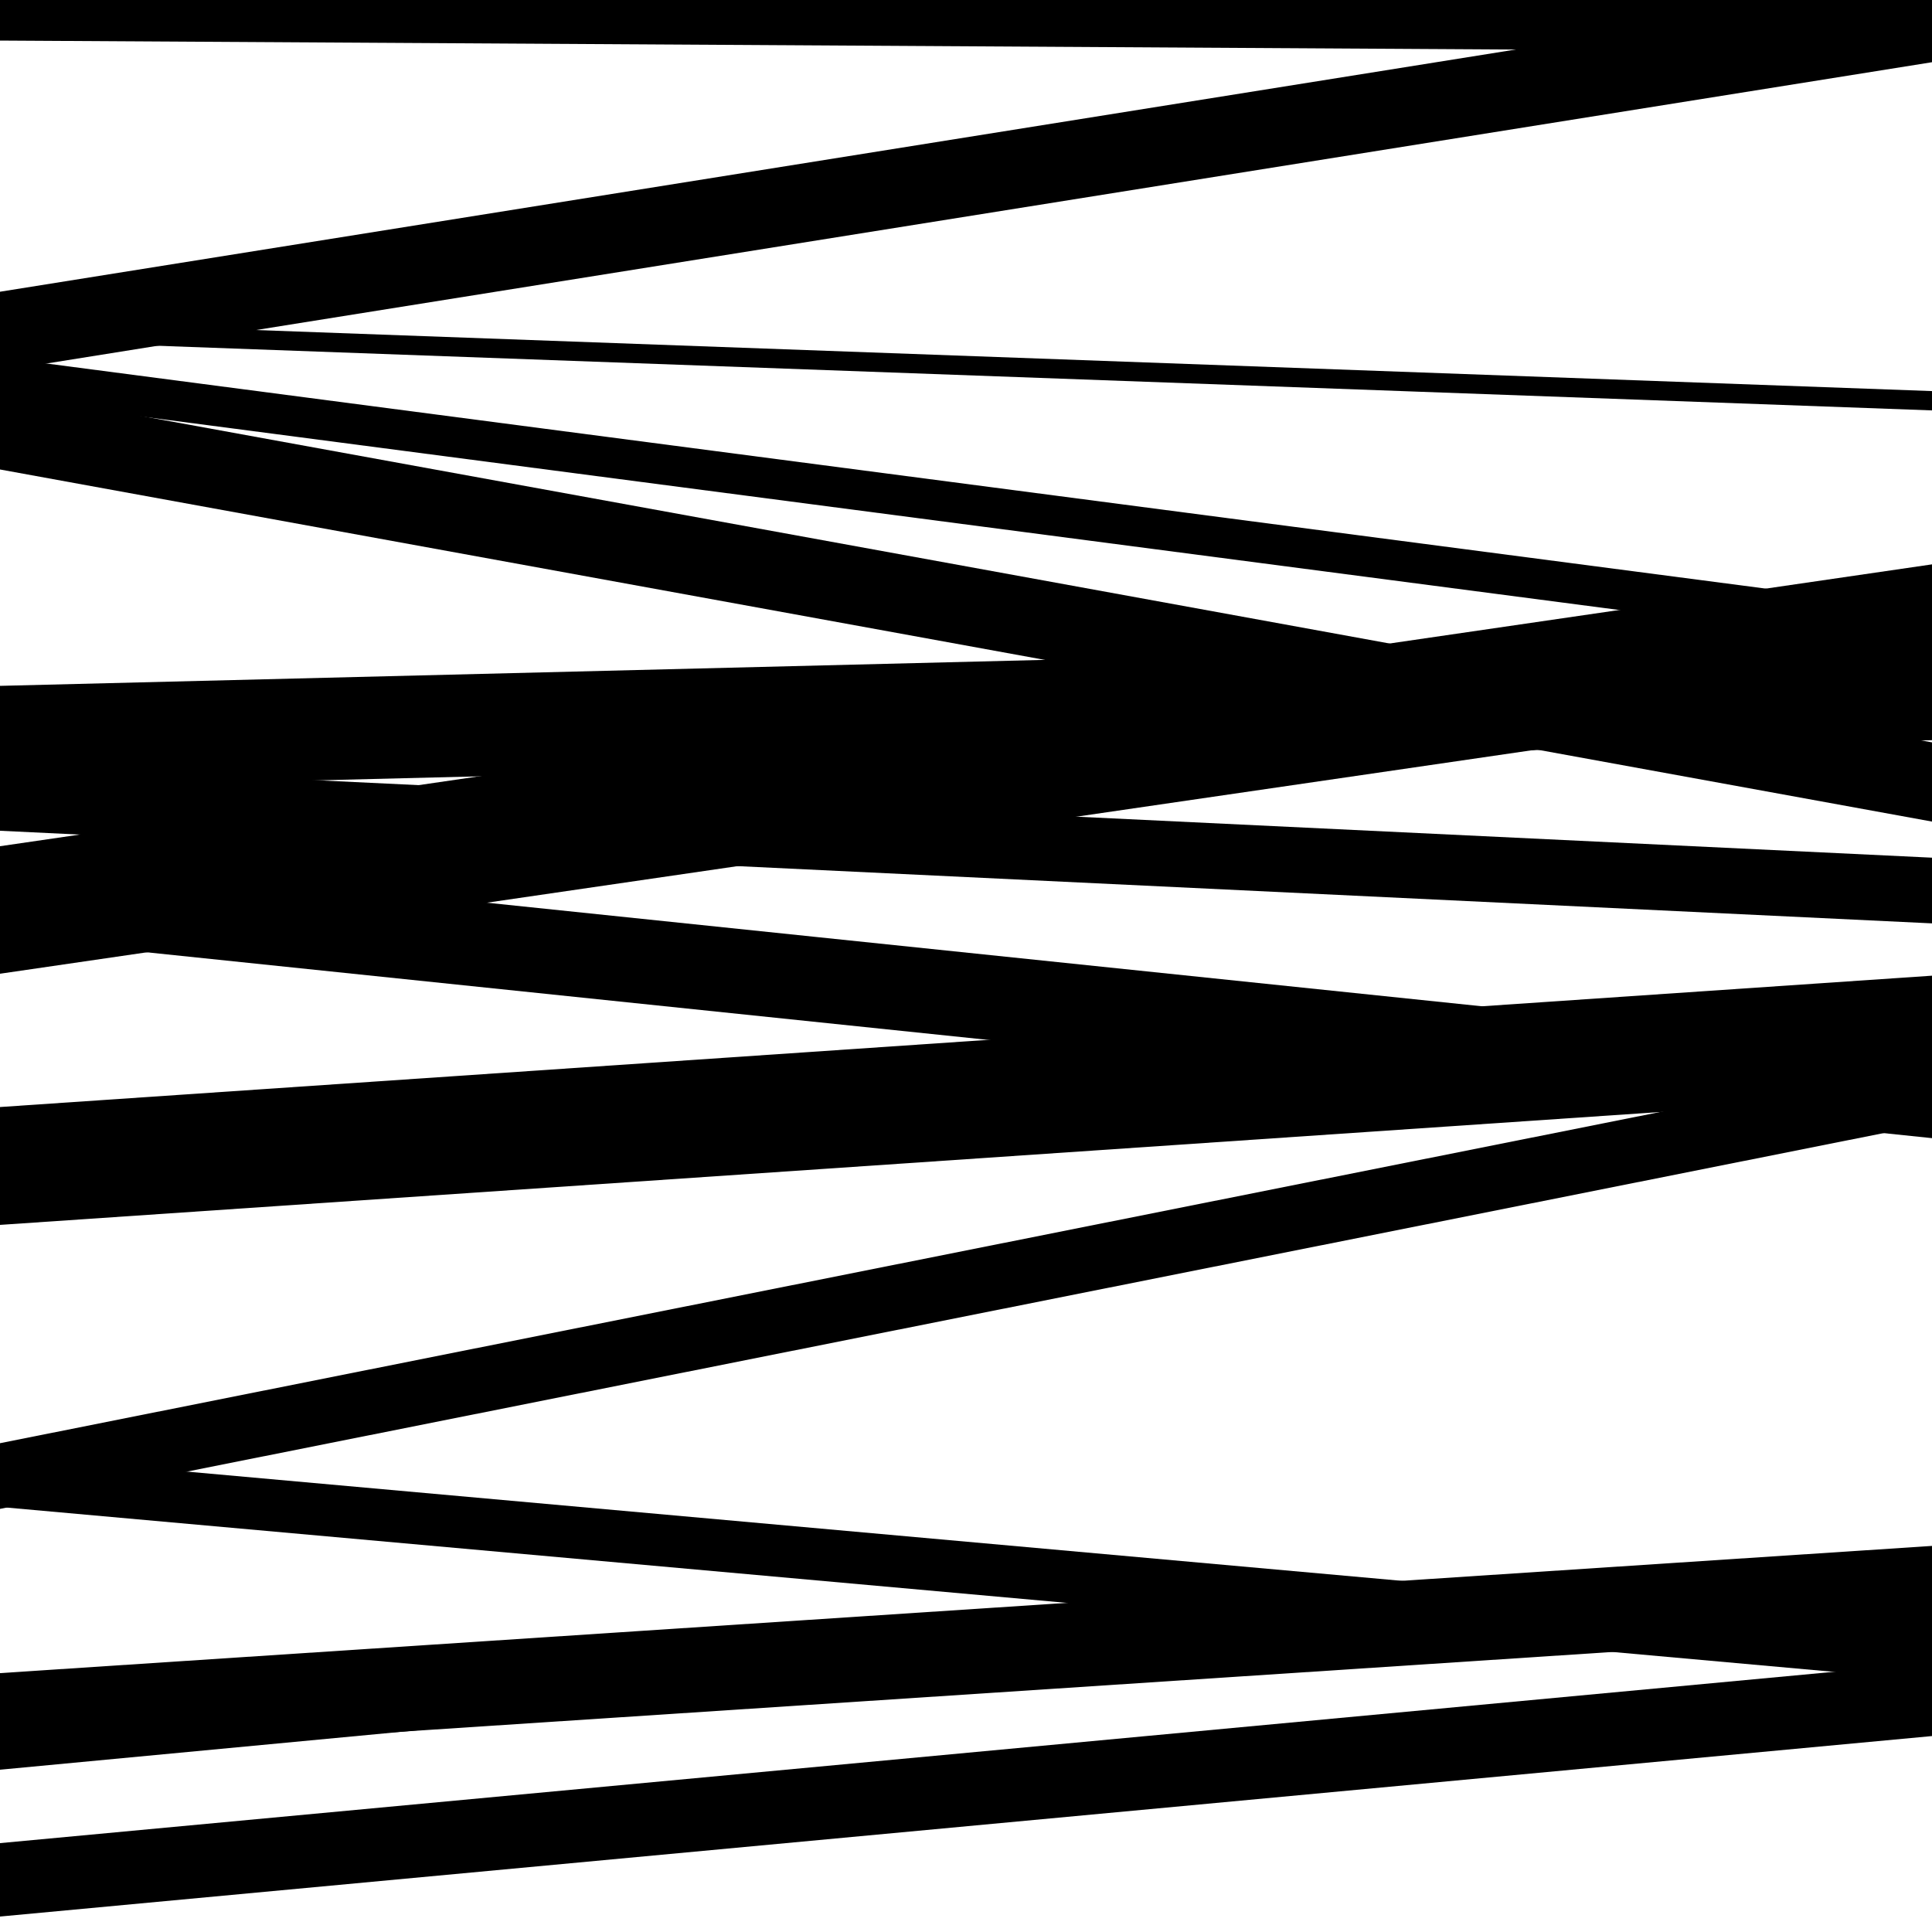
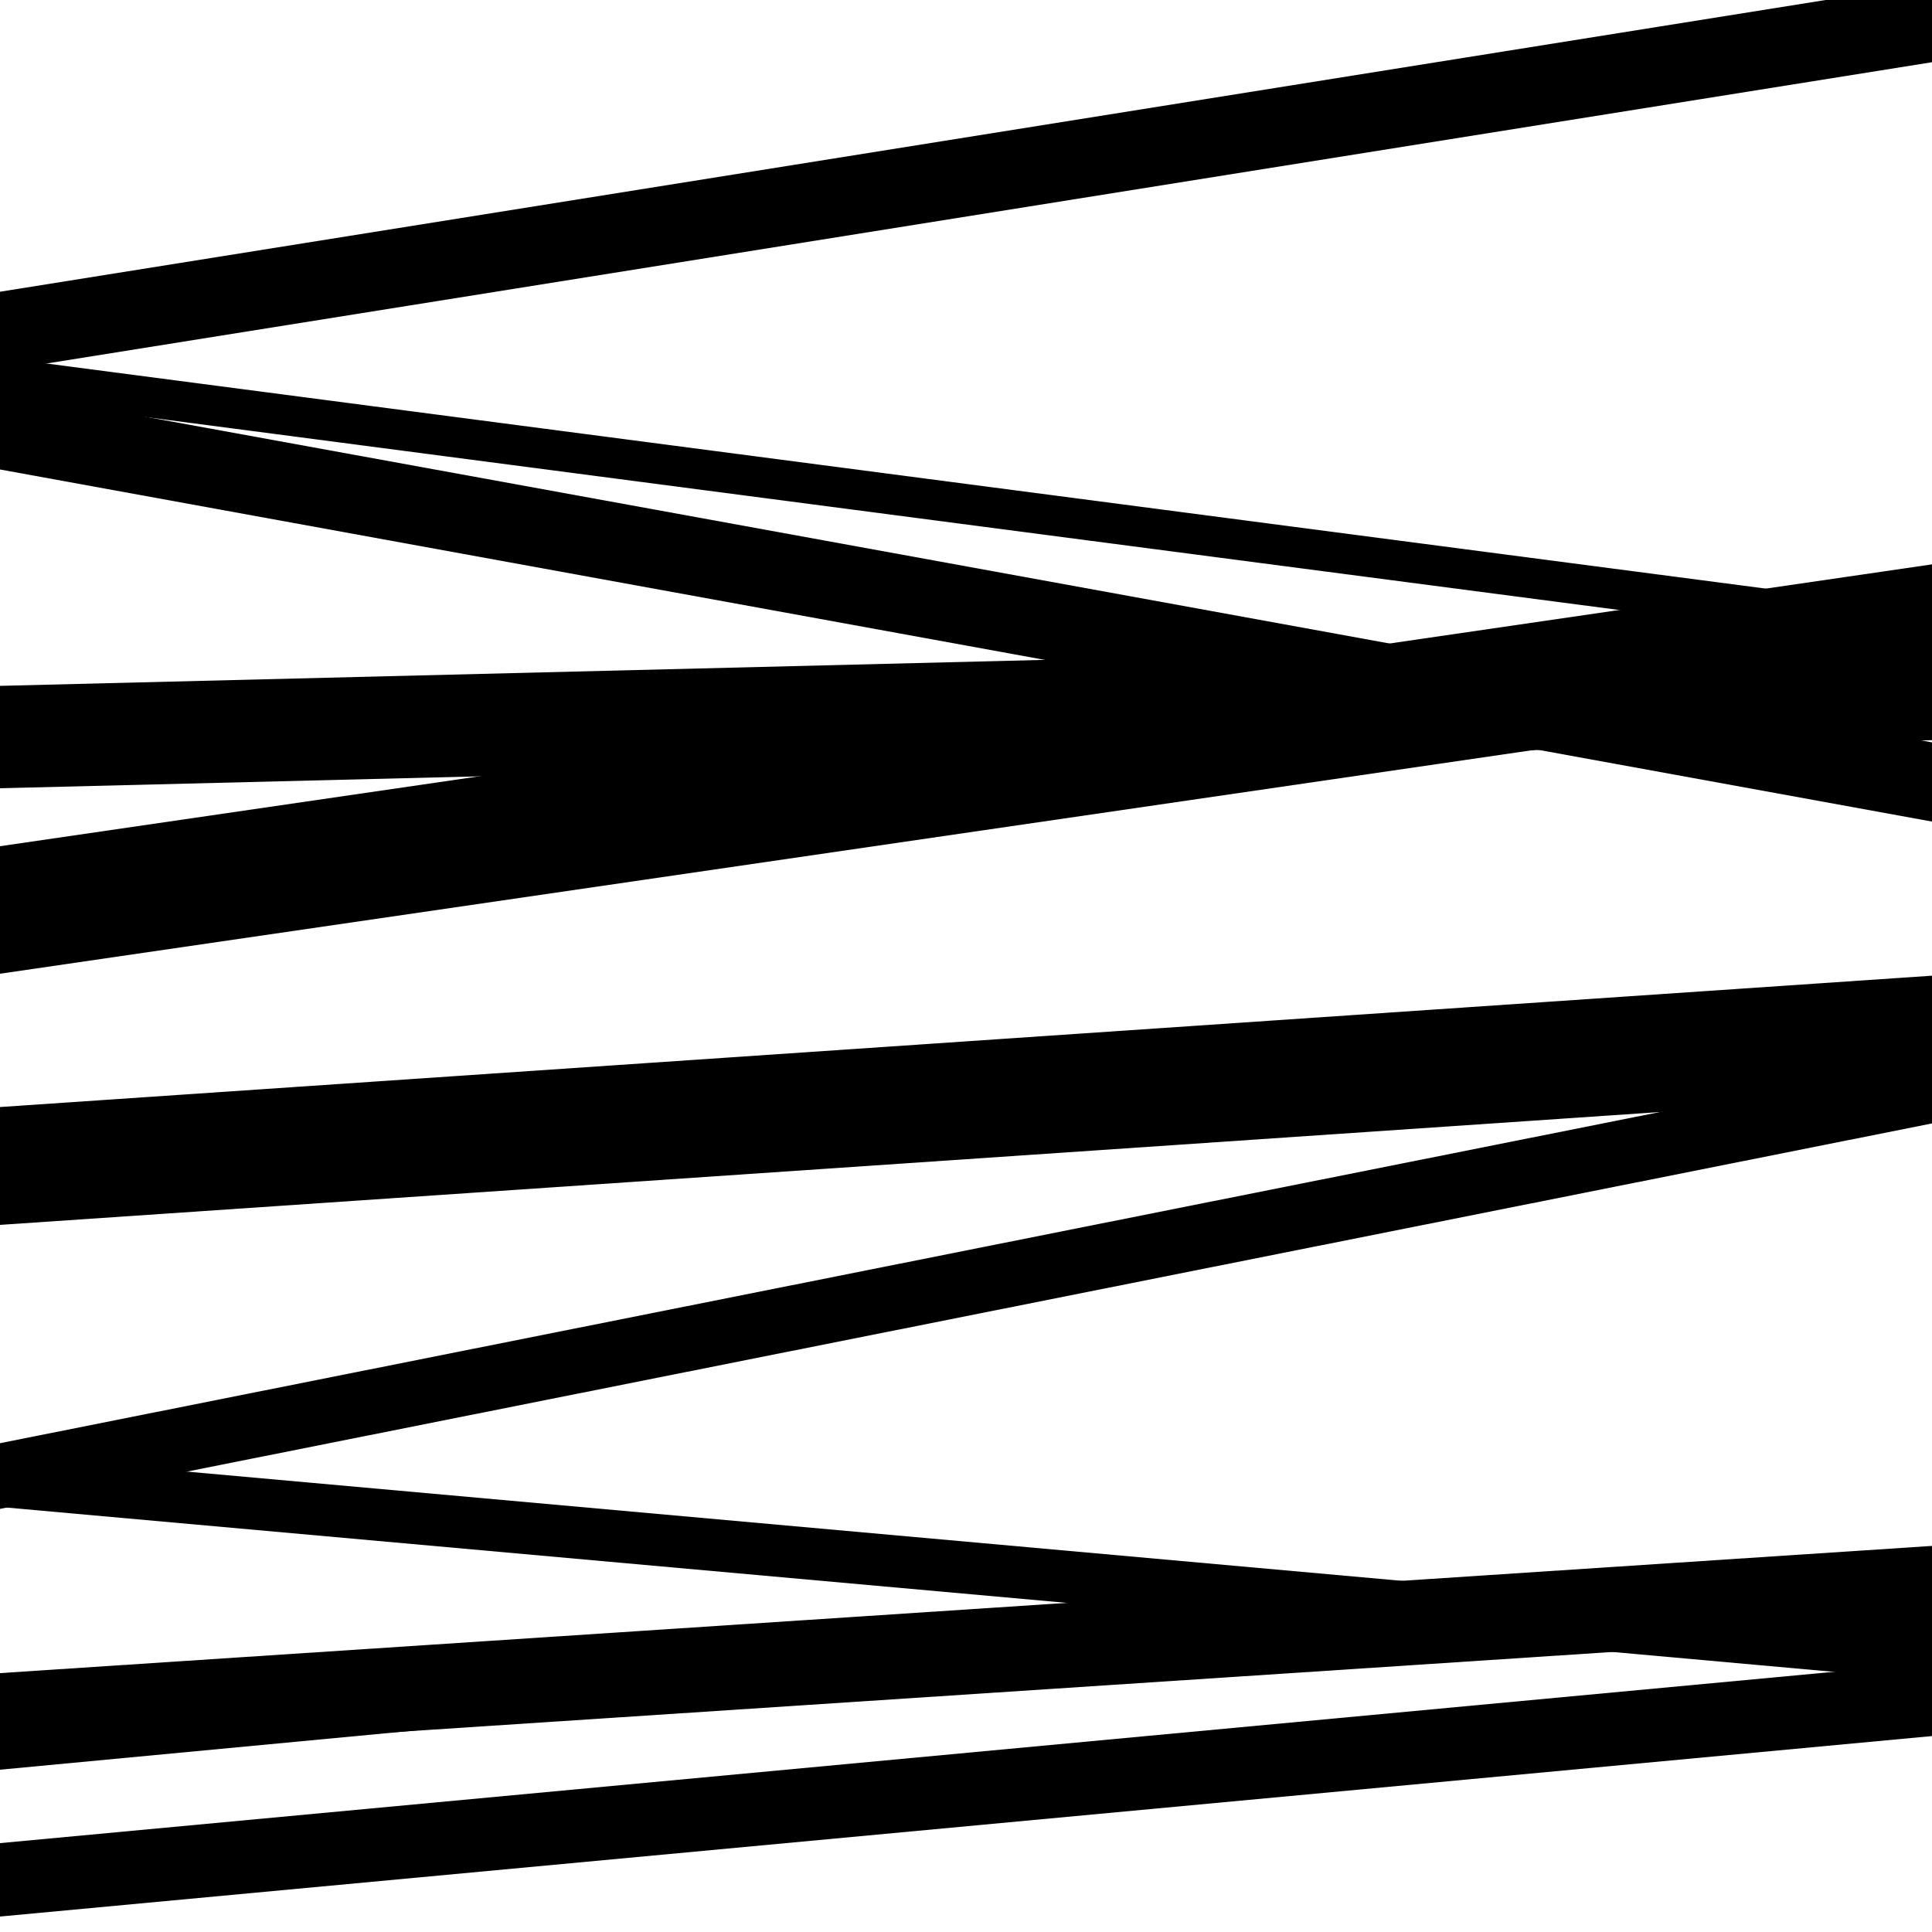
<svg xmlns="http://www.w3.org/2000/svg" viewBox="0 0 1000 1000" height="1000" width="1000">
-   <rect x="0" y="0" width="1000" height="1000" fill="#ffffff" />
  <path opacity="0.8" d="M 0 910 L 1000 844.161 L 1000 800.161 L 0 866 Z" fill="hsl(53, 15%, 50%)" />
  <path opacity="0.8" d="M 0 192 L 1000 32.2 L 1000 -8.8 L 0 151 Z" fill="hsl(58, 25%, 70%)" />
  <path opacity="0.8" d="M 0 504 L 1000 358.113 L 1000 292.113 L 0 438 Z" fill="hsl(63, 30%, 90%)" />
  <path opacity="0.8" d="M 0 780 L 1000 869.918 L 1000 842.918 L 0 753 Z" fill="hsl(48, 10%, 30%)" />
-   <path opacity="0.8" d="M 0 21 L 1000 26.931 L 1000 -11.069 L 0 -17 Z" fill="hsl(53, 15%, 50%)" />
  <path opacity="0.8" d="M 0 206 L 1000 336.928 L 1000 315.928 L 0 185 Z" fill="hsl(58, 25%, 70%)" />
-   <path opacity="0.8" d="M 0 485 L 1000 589.107 L 1000 545.107 L 0 441 Z" fill="hsl(63, 30%, 90%)" />
  <path opacity="0.8" d="M 0 781 L 1000 581.488 L 1000 547.488 L 0 747 Z" fill="hsl(48, 10%, 30%)" />
  <path opacity="0.8" d="M 0 992 L 1000 898.581 L 1000 860.581 L 0 954 Z" fill="hsl(53, 15%, 50%)" />
  <path opacity="0.8" d="M 0 243 L 1000 425.25 L 1000 384.25 L 0 202 Z" fill="hsl(58, 25%, 70%)" />
  <path opacity="0.8" d="M 0 408 L 1000 383.12 L 1000 330.12 L 0 355 Z" fill="hsl(63, 30%, 90%)" />
  <path opacity="0.8" d="M 0 634 L 1000 566.013 L 1000 505.013 L 0 573 Z" fill="hsl(48, 10%, 30%)" />
  <path opacity="0.8" d="M 0 916 L 1000 821.512 L 1000 811.512 L 0 906 Z" fill="hsl(53, 15%, 50%)" />
-   <path opacity="0.8" d="M 0 176 L 1000 212.423 L 1000 202.423 L 0 166 Z" fill="hsl(58, 25%, 70%)" />
-   <path opacity="0.8" d="M 0 430 L 1000 477.936 L 1000 443.936 L 0 396 Z" fill="hsl(63, 30%, 90%)" />
</svg>